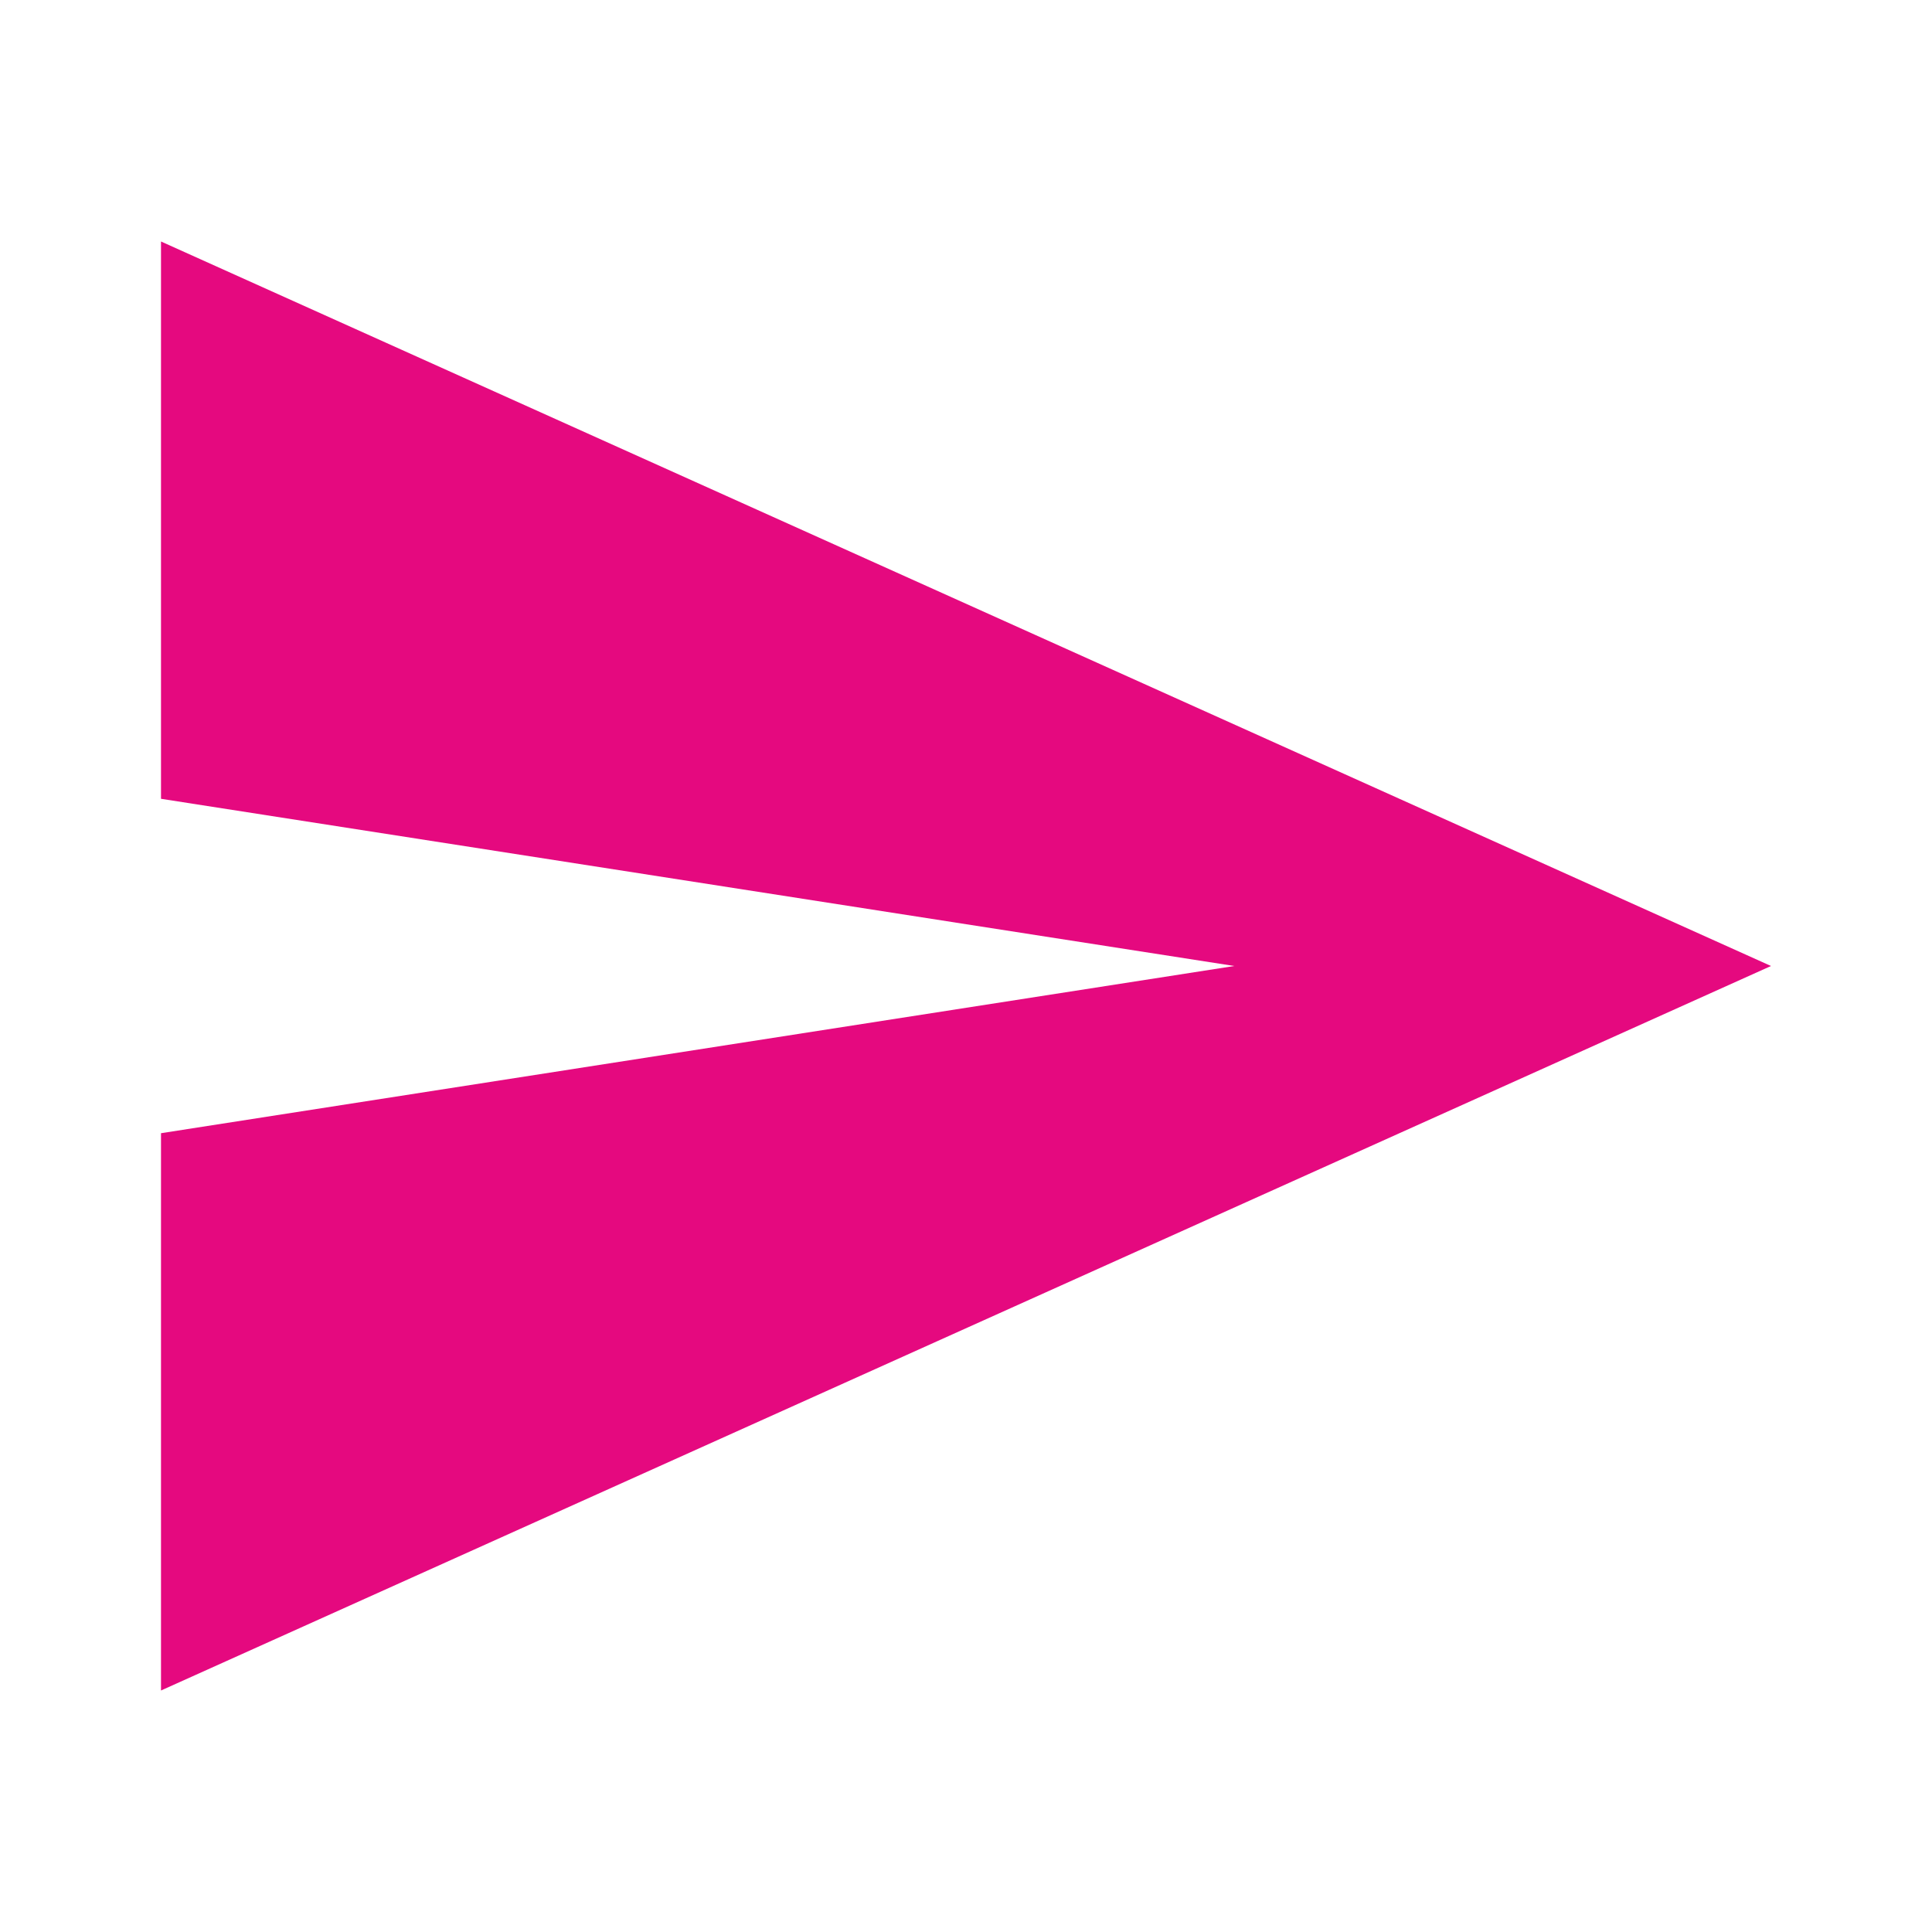
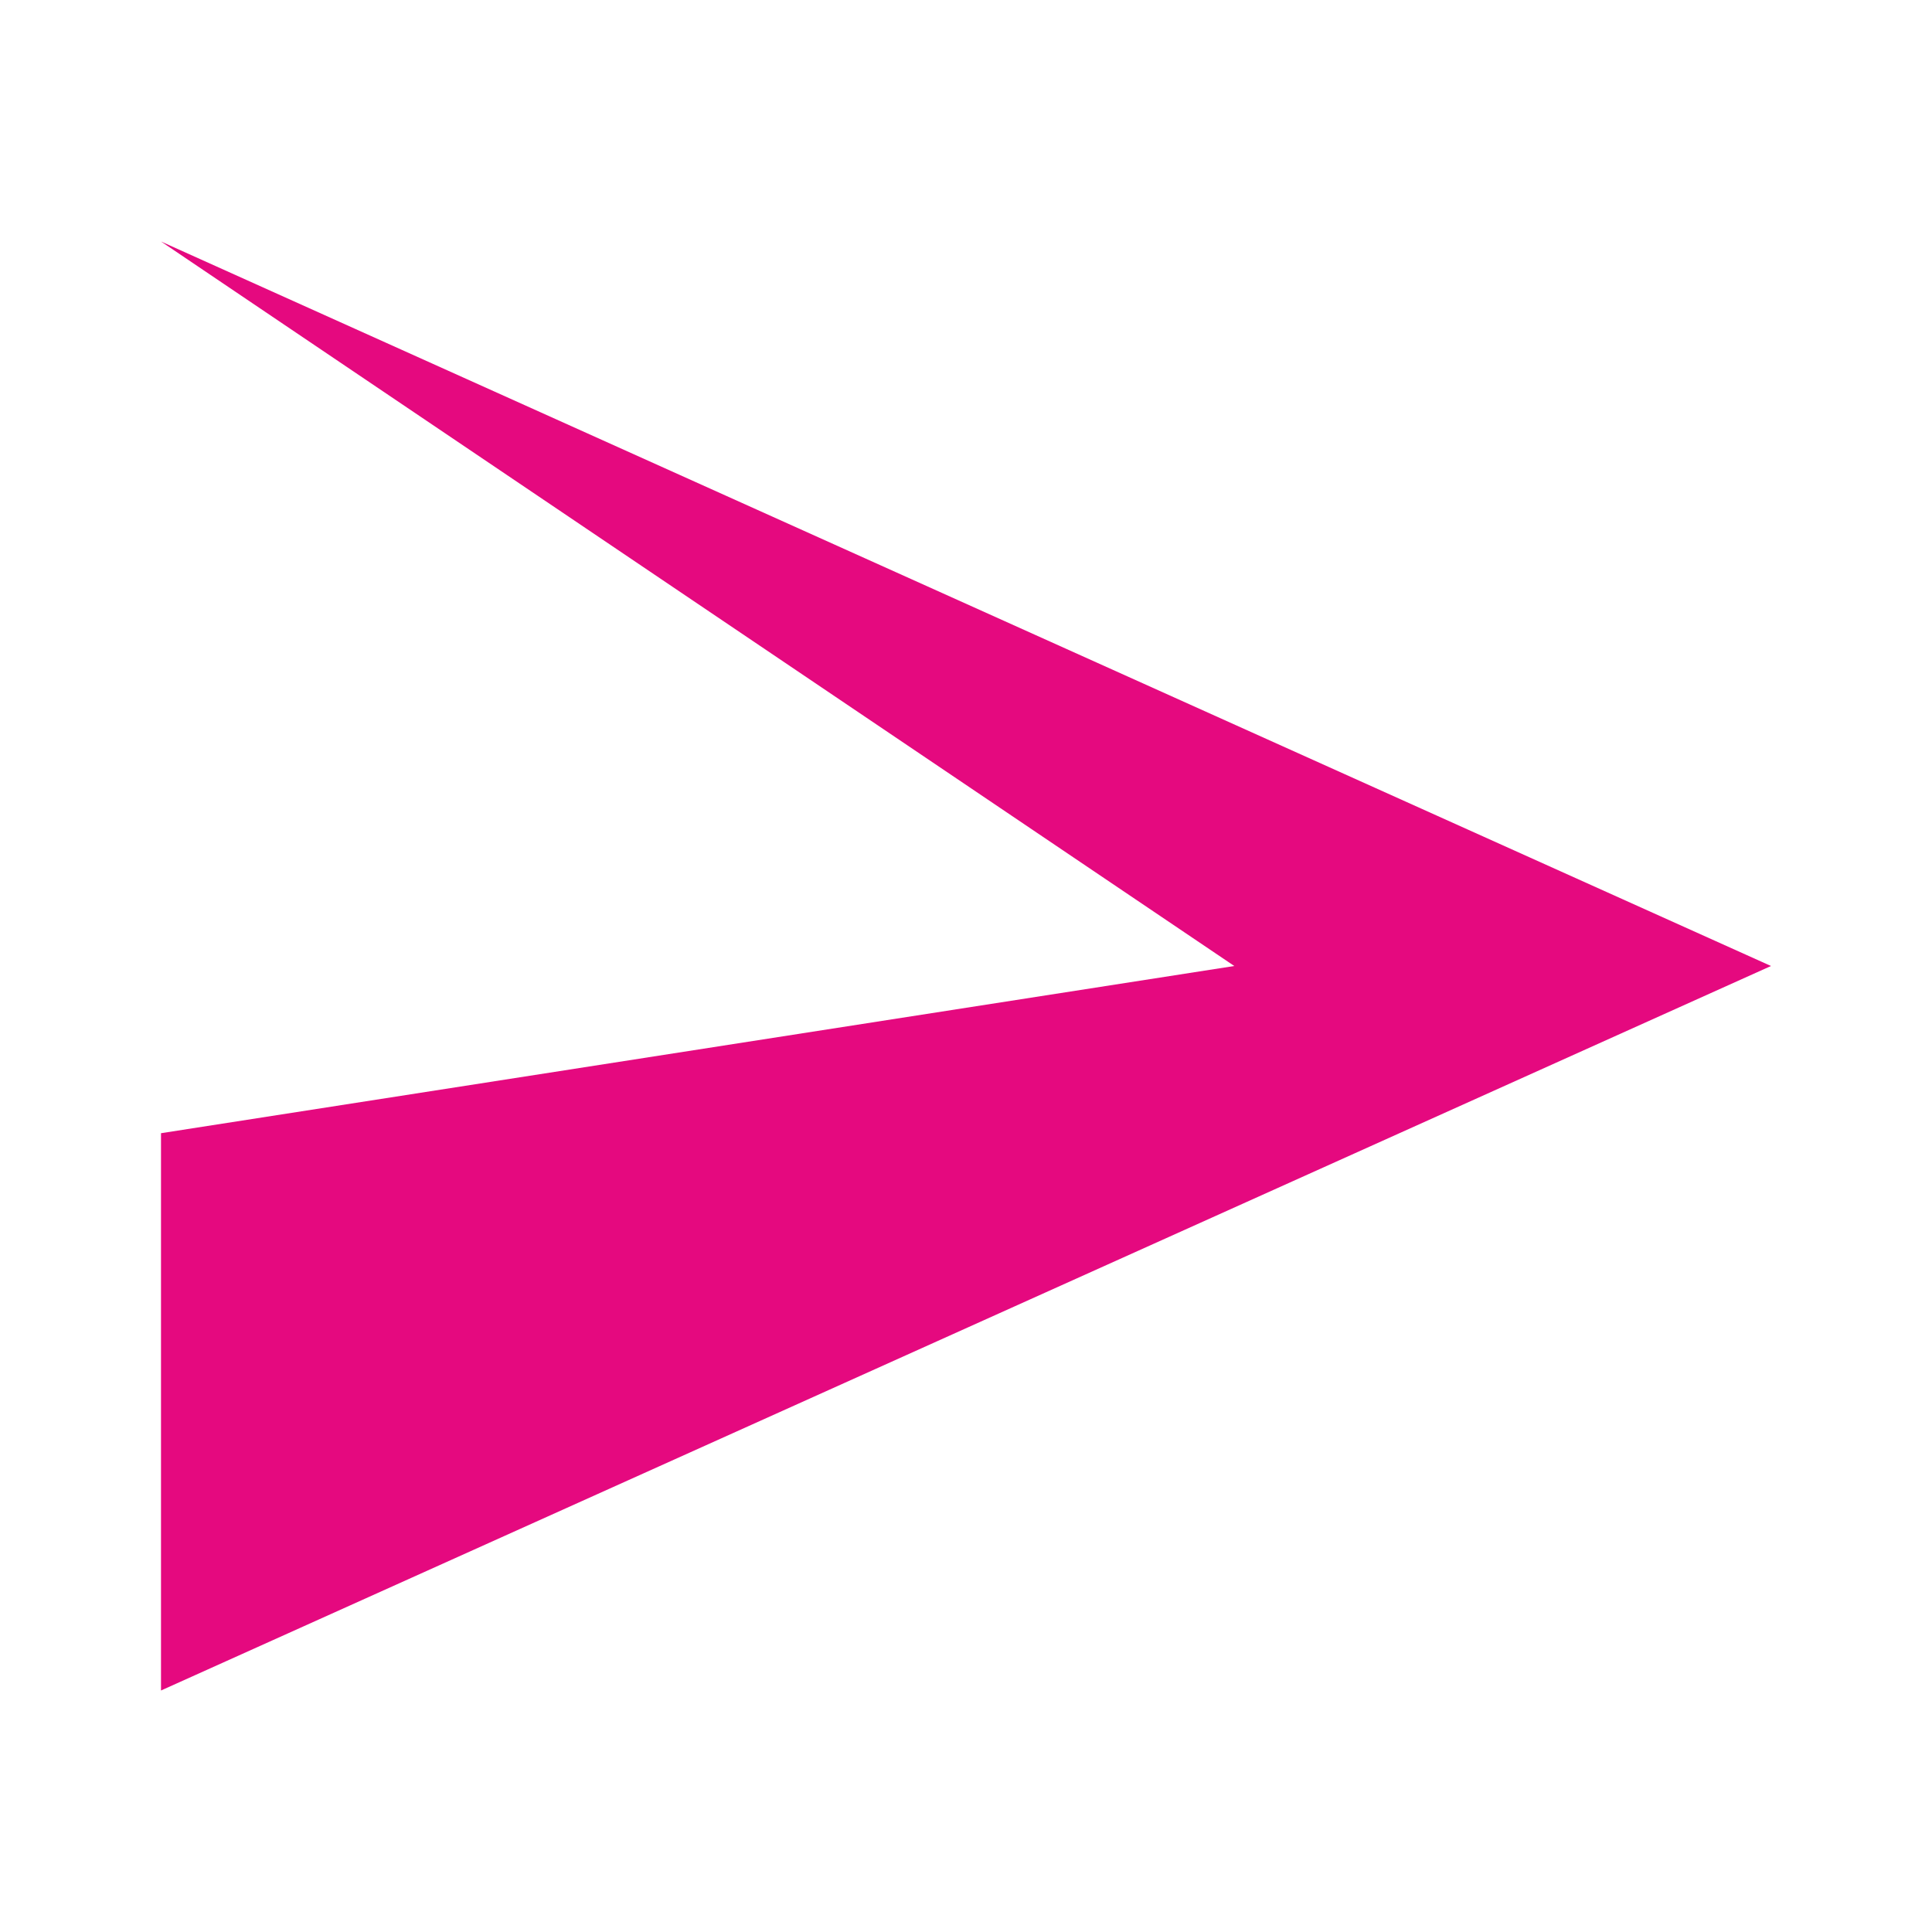
<svg xmlns="http://www.w3.org/2000/svg" width="24" height="24" viewBox="0 0 24 24" fill="none">
-   <path d="M2 21L22 12L2 3V9.923L15.333 12L2 14.077V21Z" fill="#E5097F" />
+   <path d="M2 21L22 12L2 3L15.333 12L2 14.077V21Z" fill="#E5097F" />
</svg>